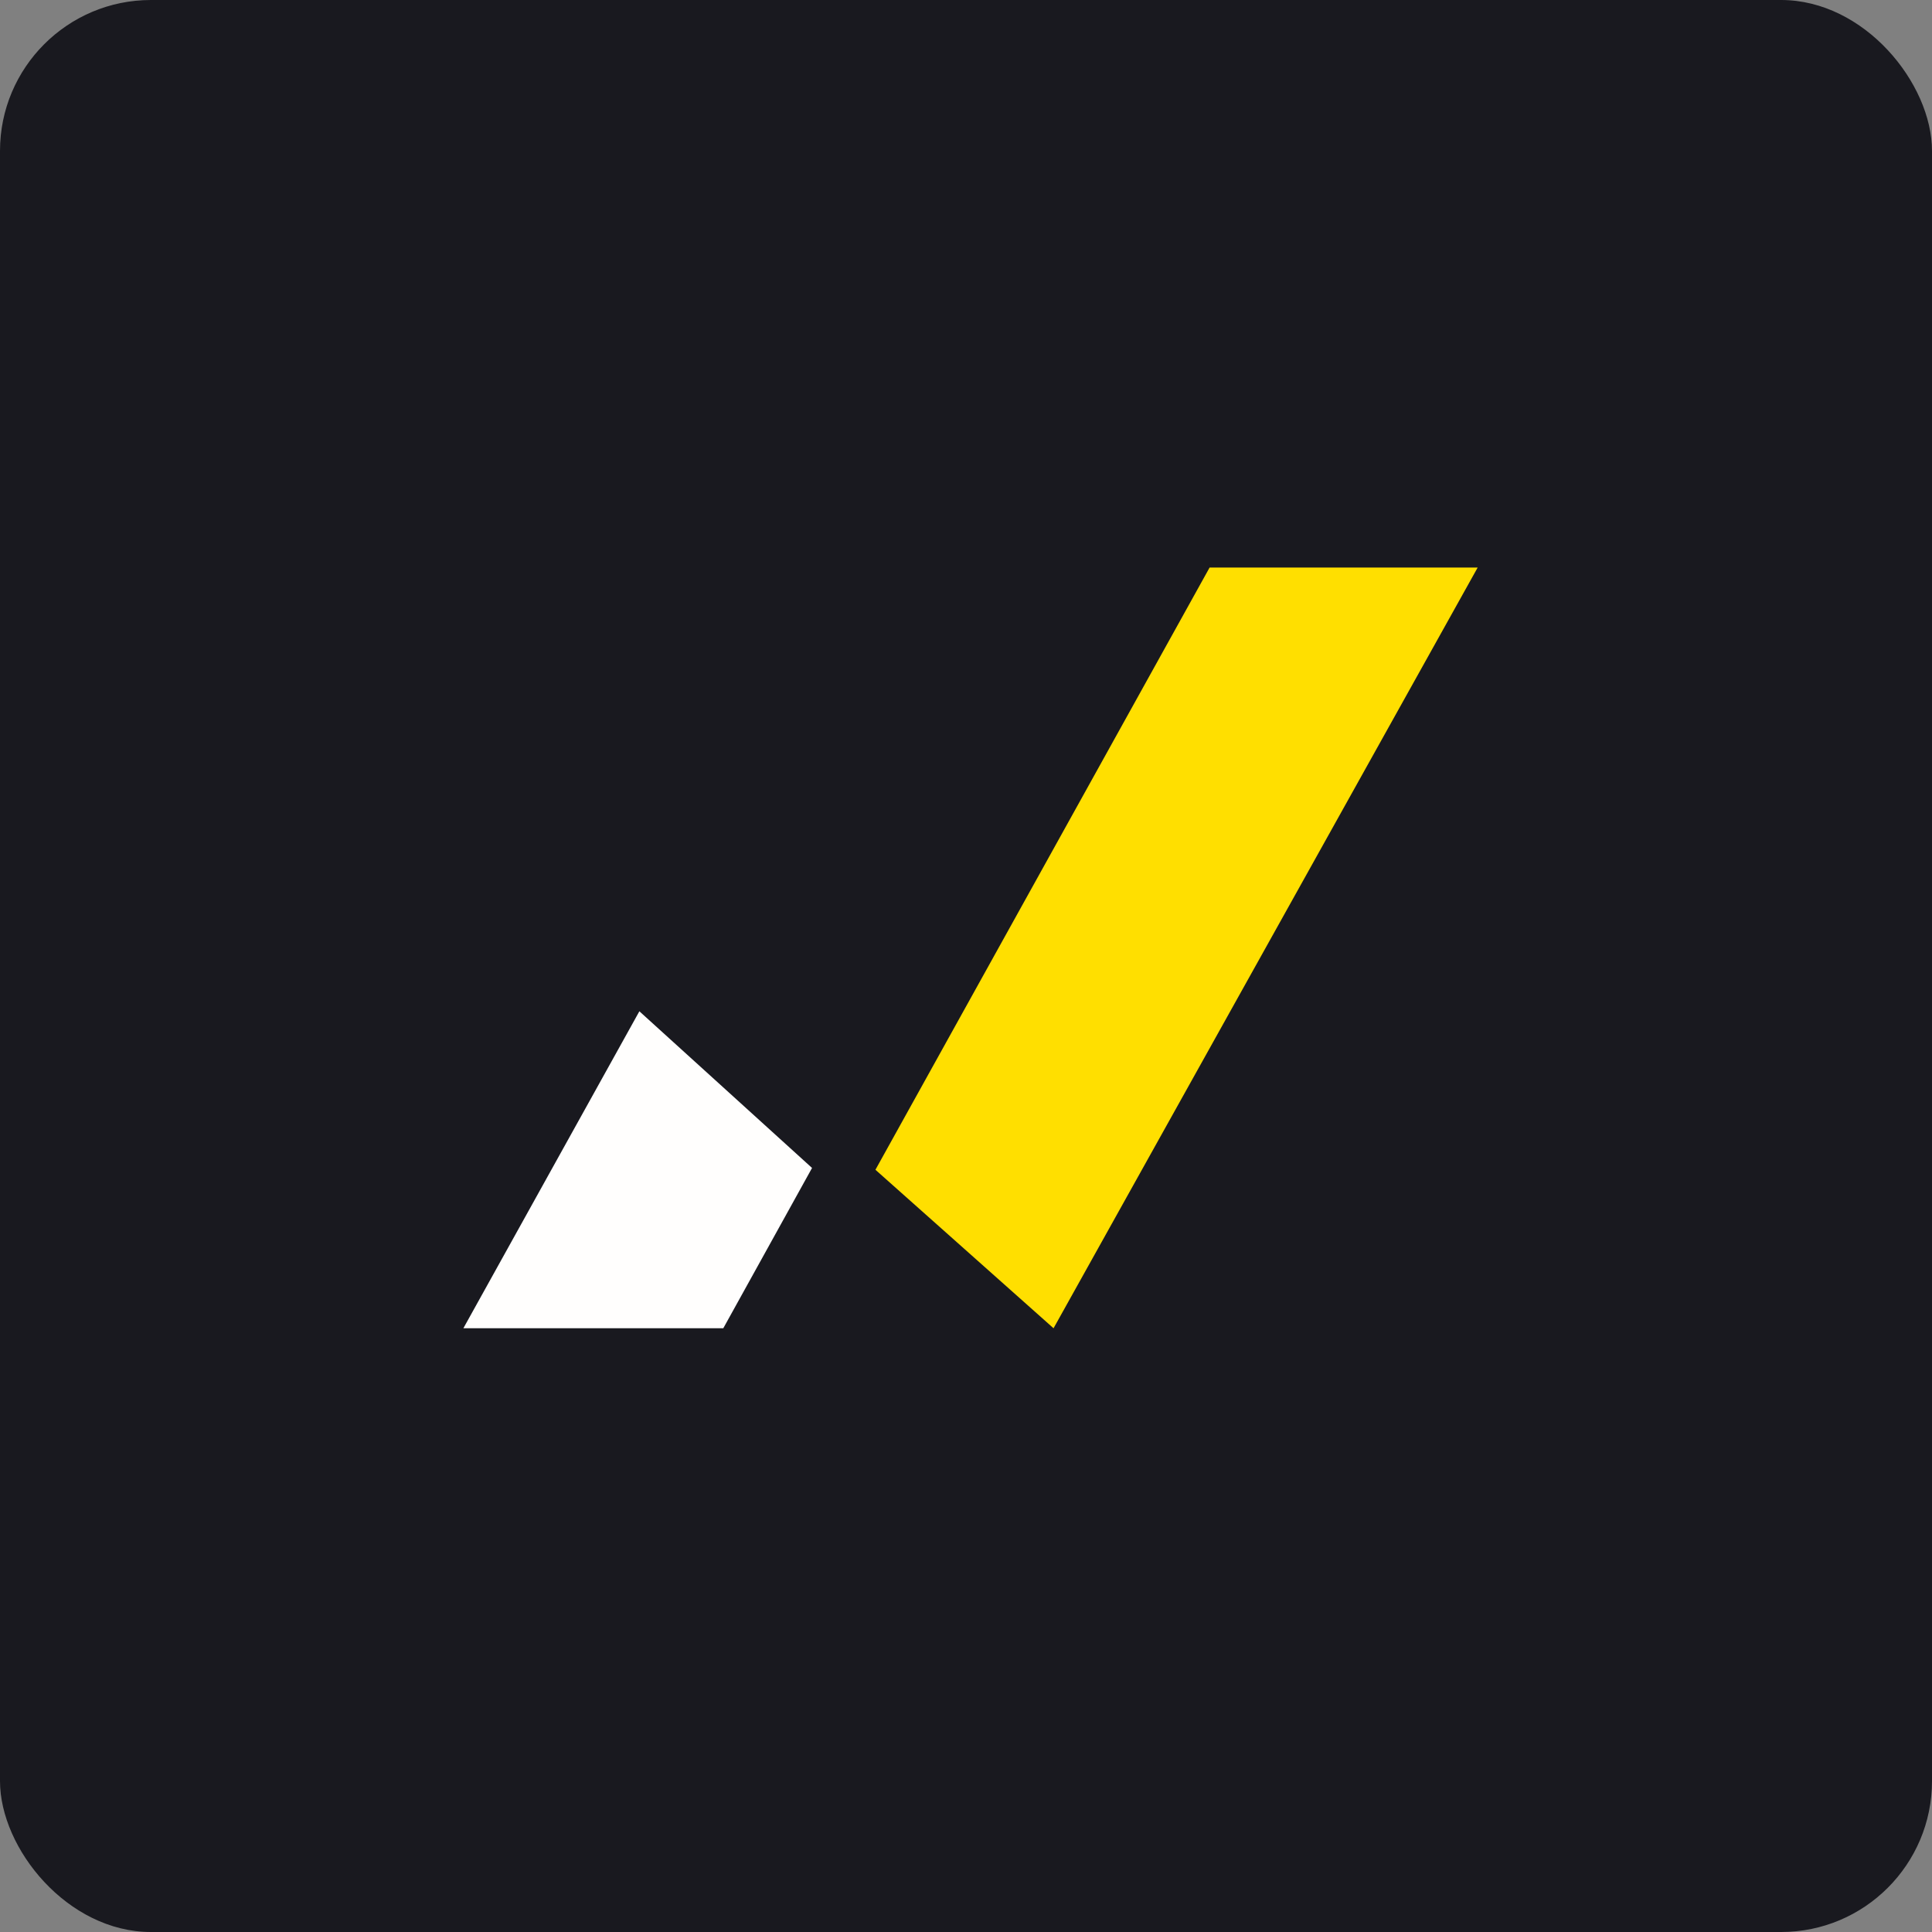
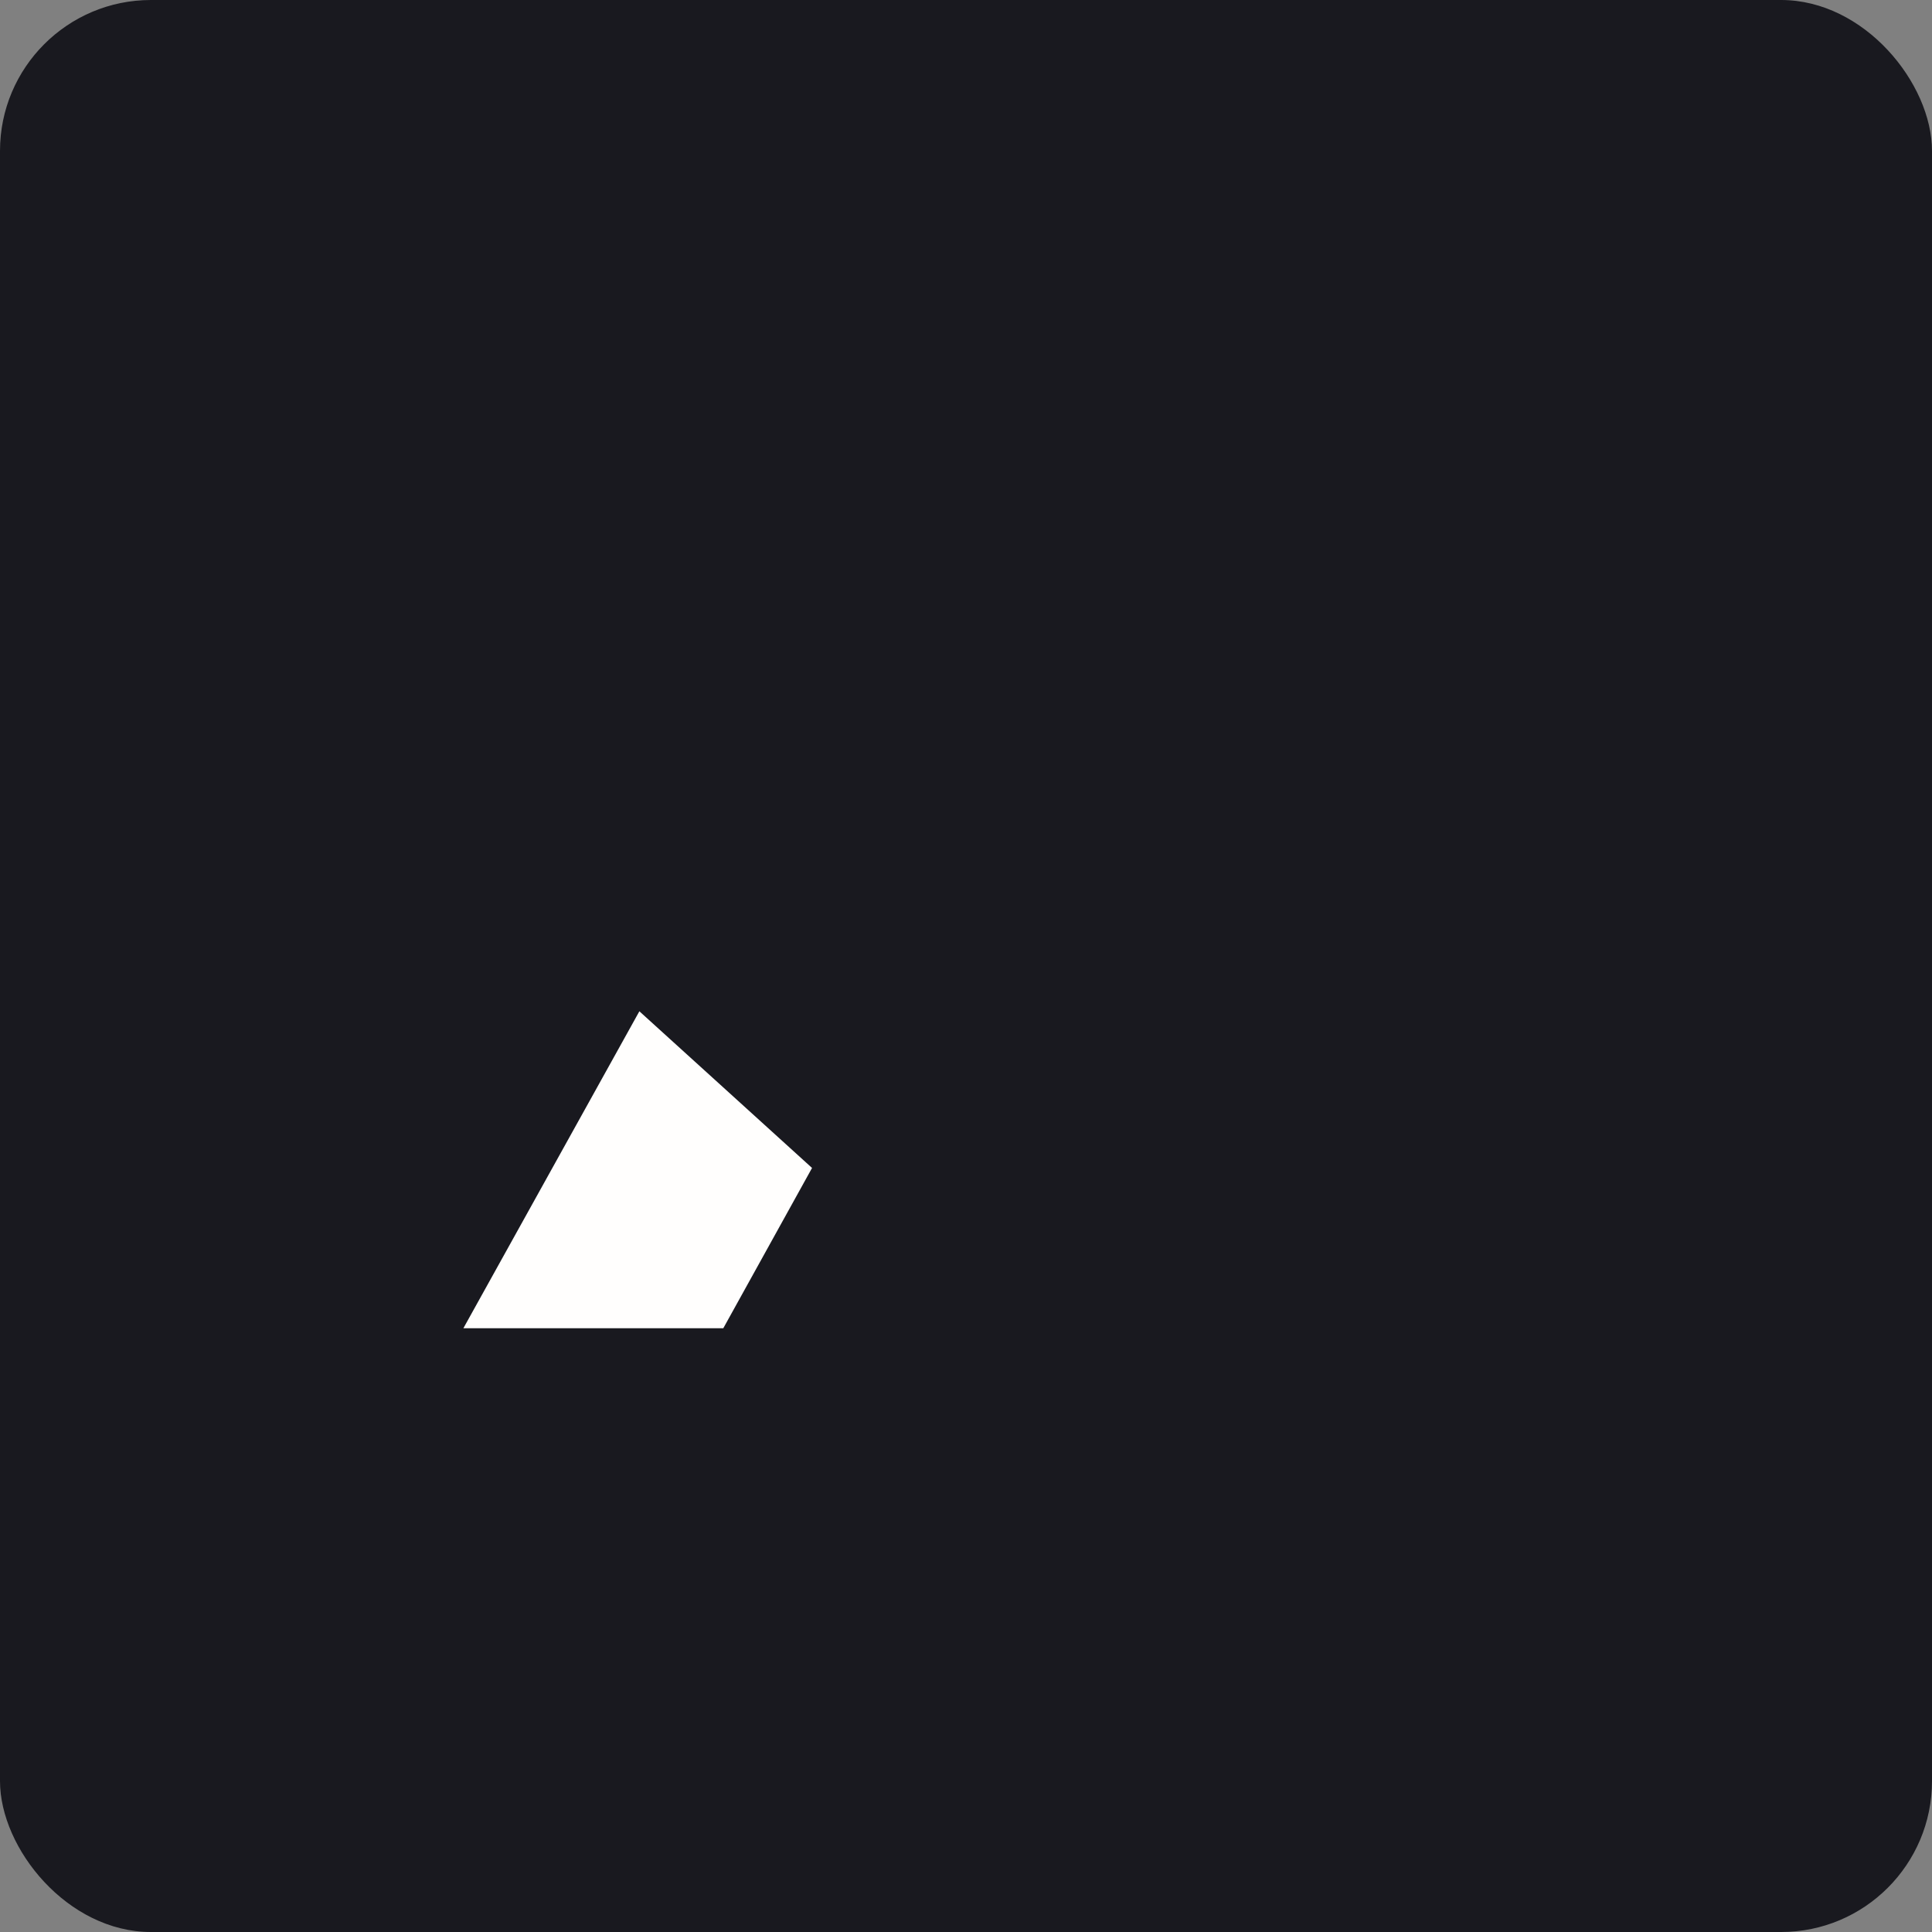
<svg xmlns="http://www.w3.org/2000/svg" width="64" height="64" viewBox="0 0 64 64">
  <rect x="0" y="0" width="64" height="64" fill="#808080" stroke="none" />
  <rect x="0" y="0" width="64" height="64" rx="5" ry="5" fill="#19191f" />
-   <path fill="#19191f" d="M 2.75,2 L 61.55,2 L 61.55,60.80 L 2.75,60.80 L 2.75,2" />
  <path d="M 23.96,44 L 15.35,44 L 21.18,33.50 L 26.90,38.69 L 23.96,44" fill="#fffefd" />
-   <path d="M 34.90,44 L 29,38.75 L 40.07,18.80 L 48.95,18.80 L 34.90,44" fill="#ffdf00" />
</svg>